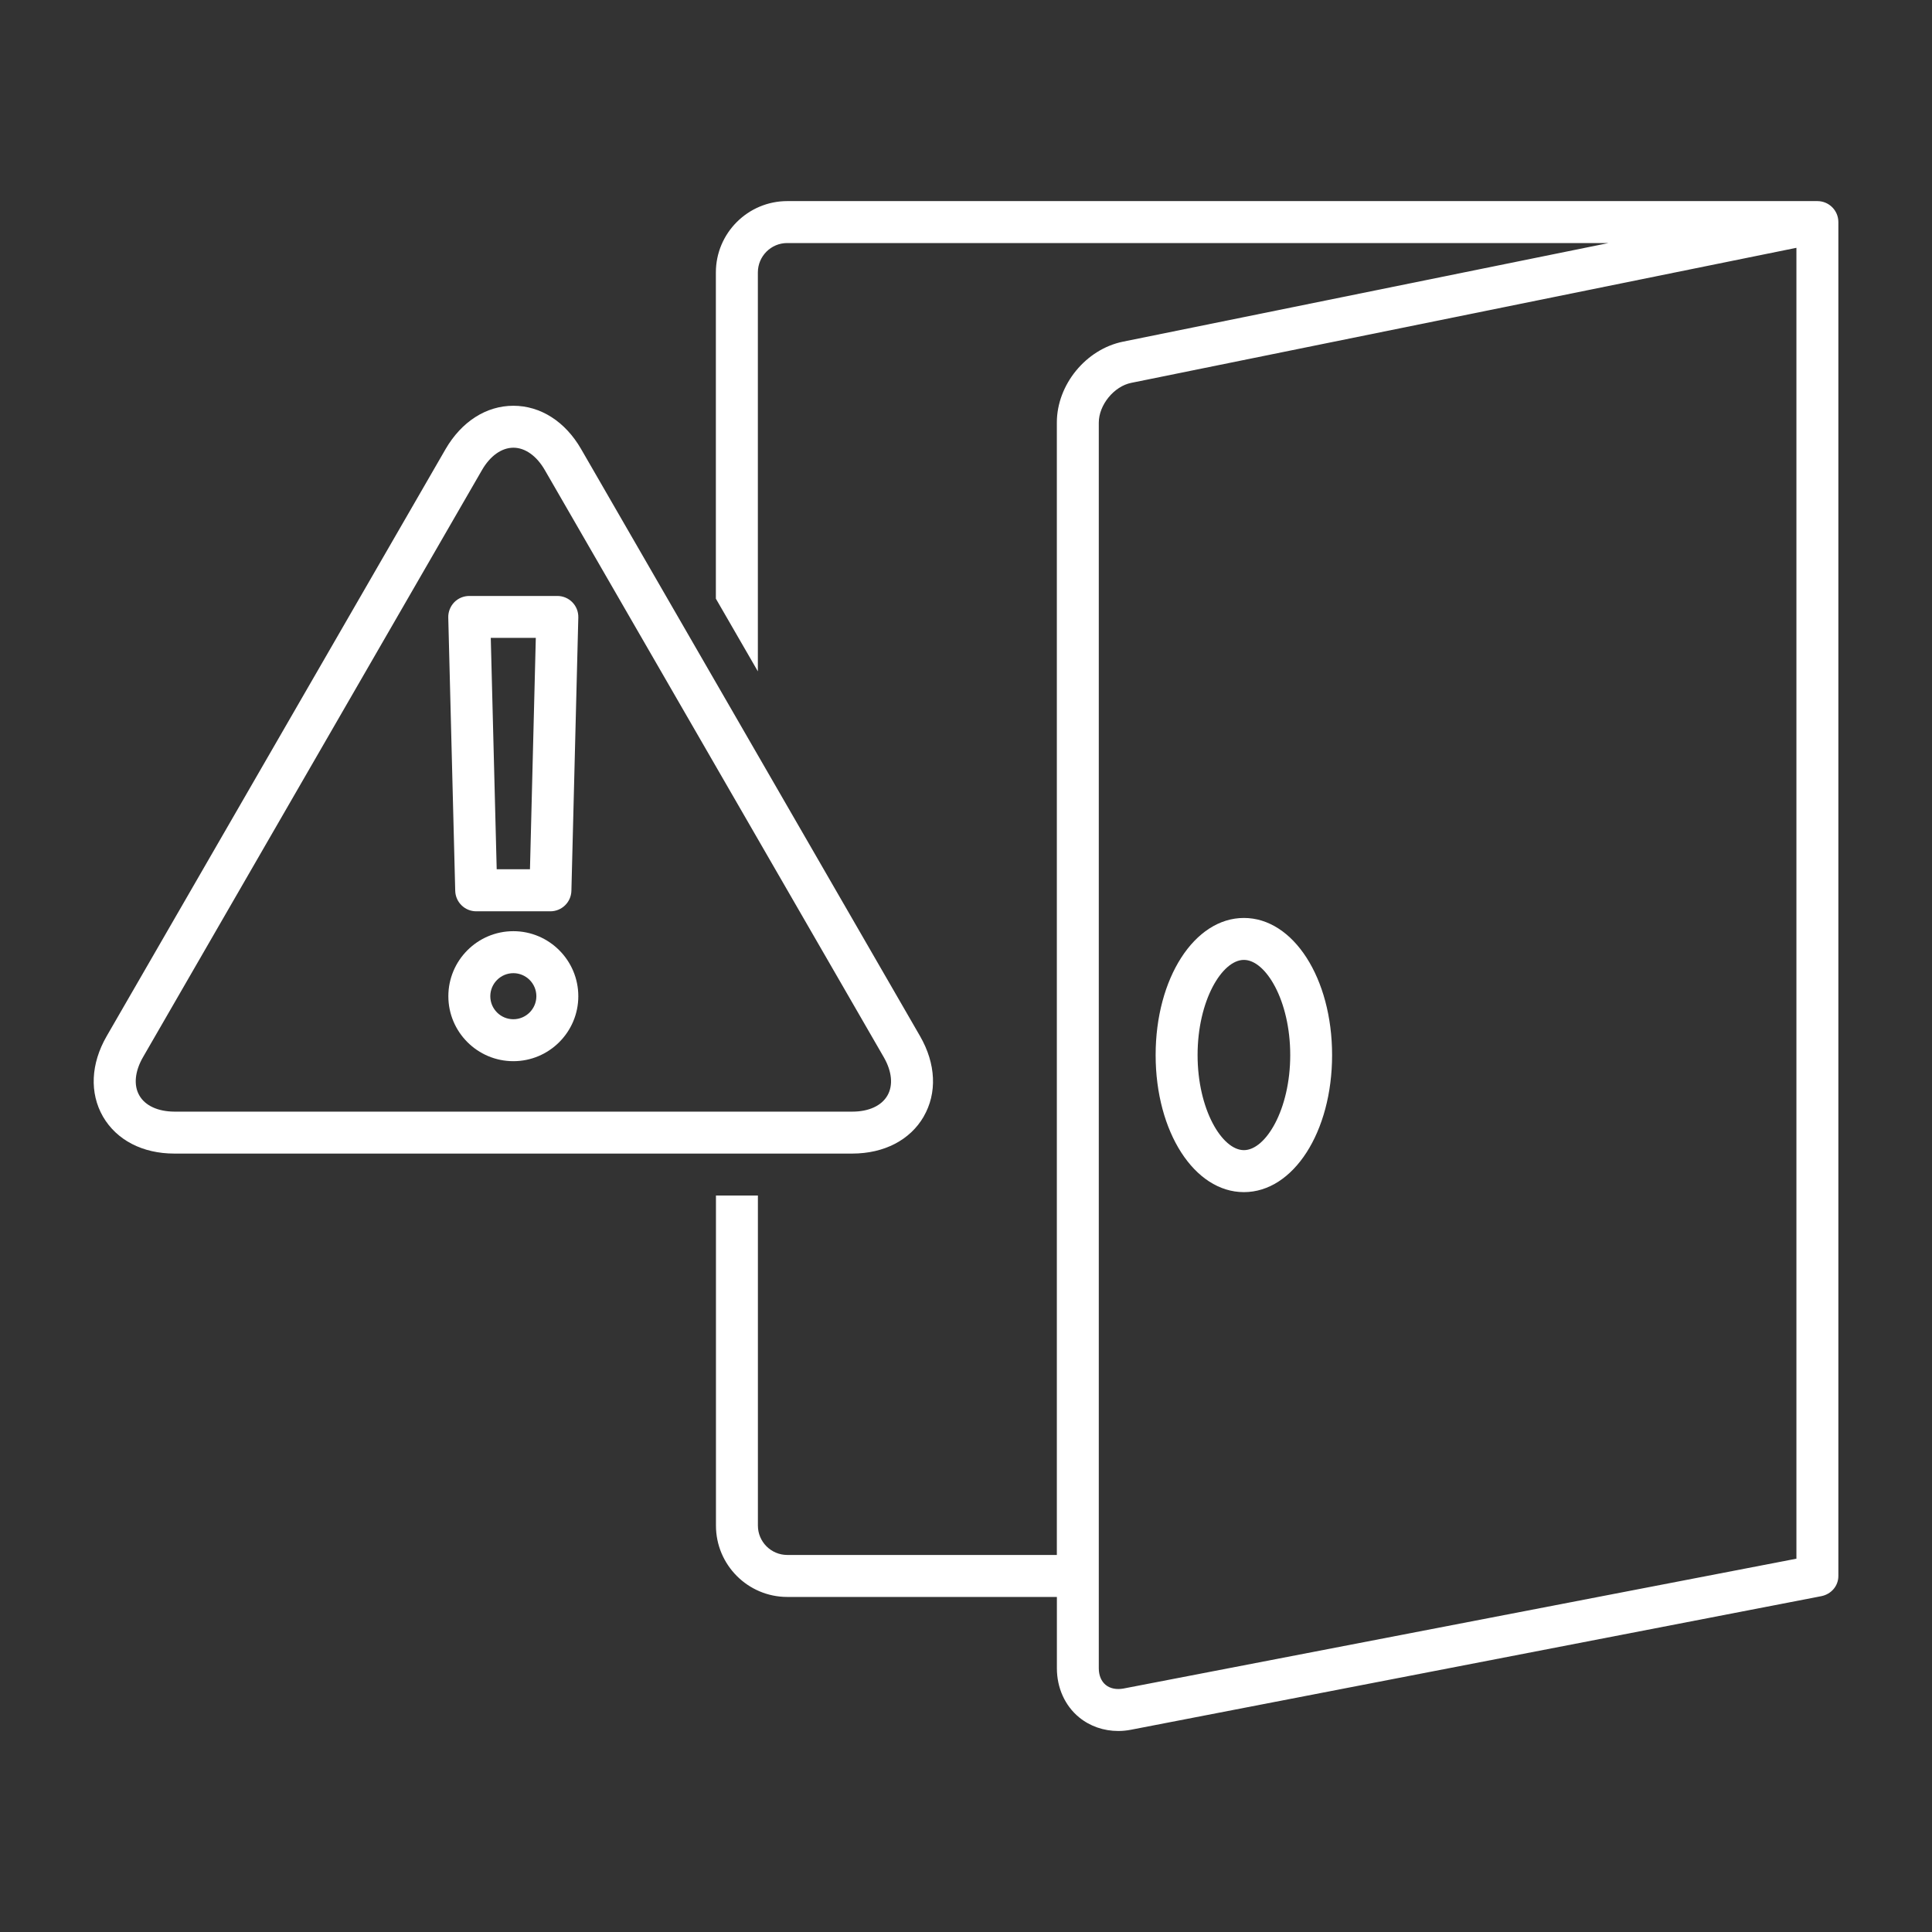
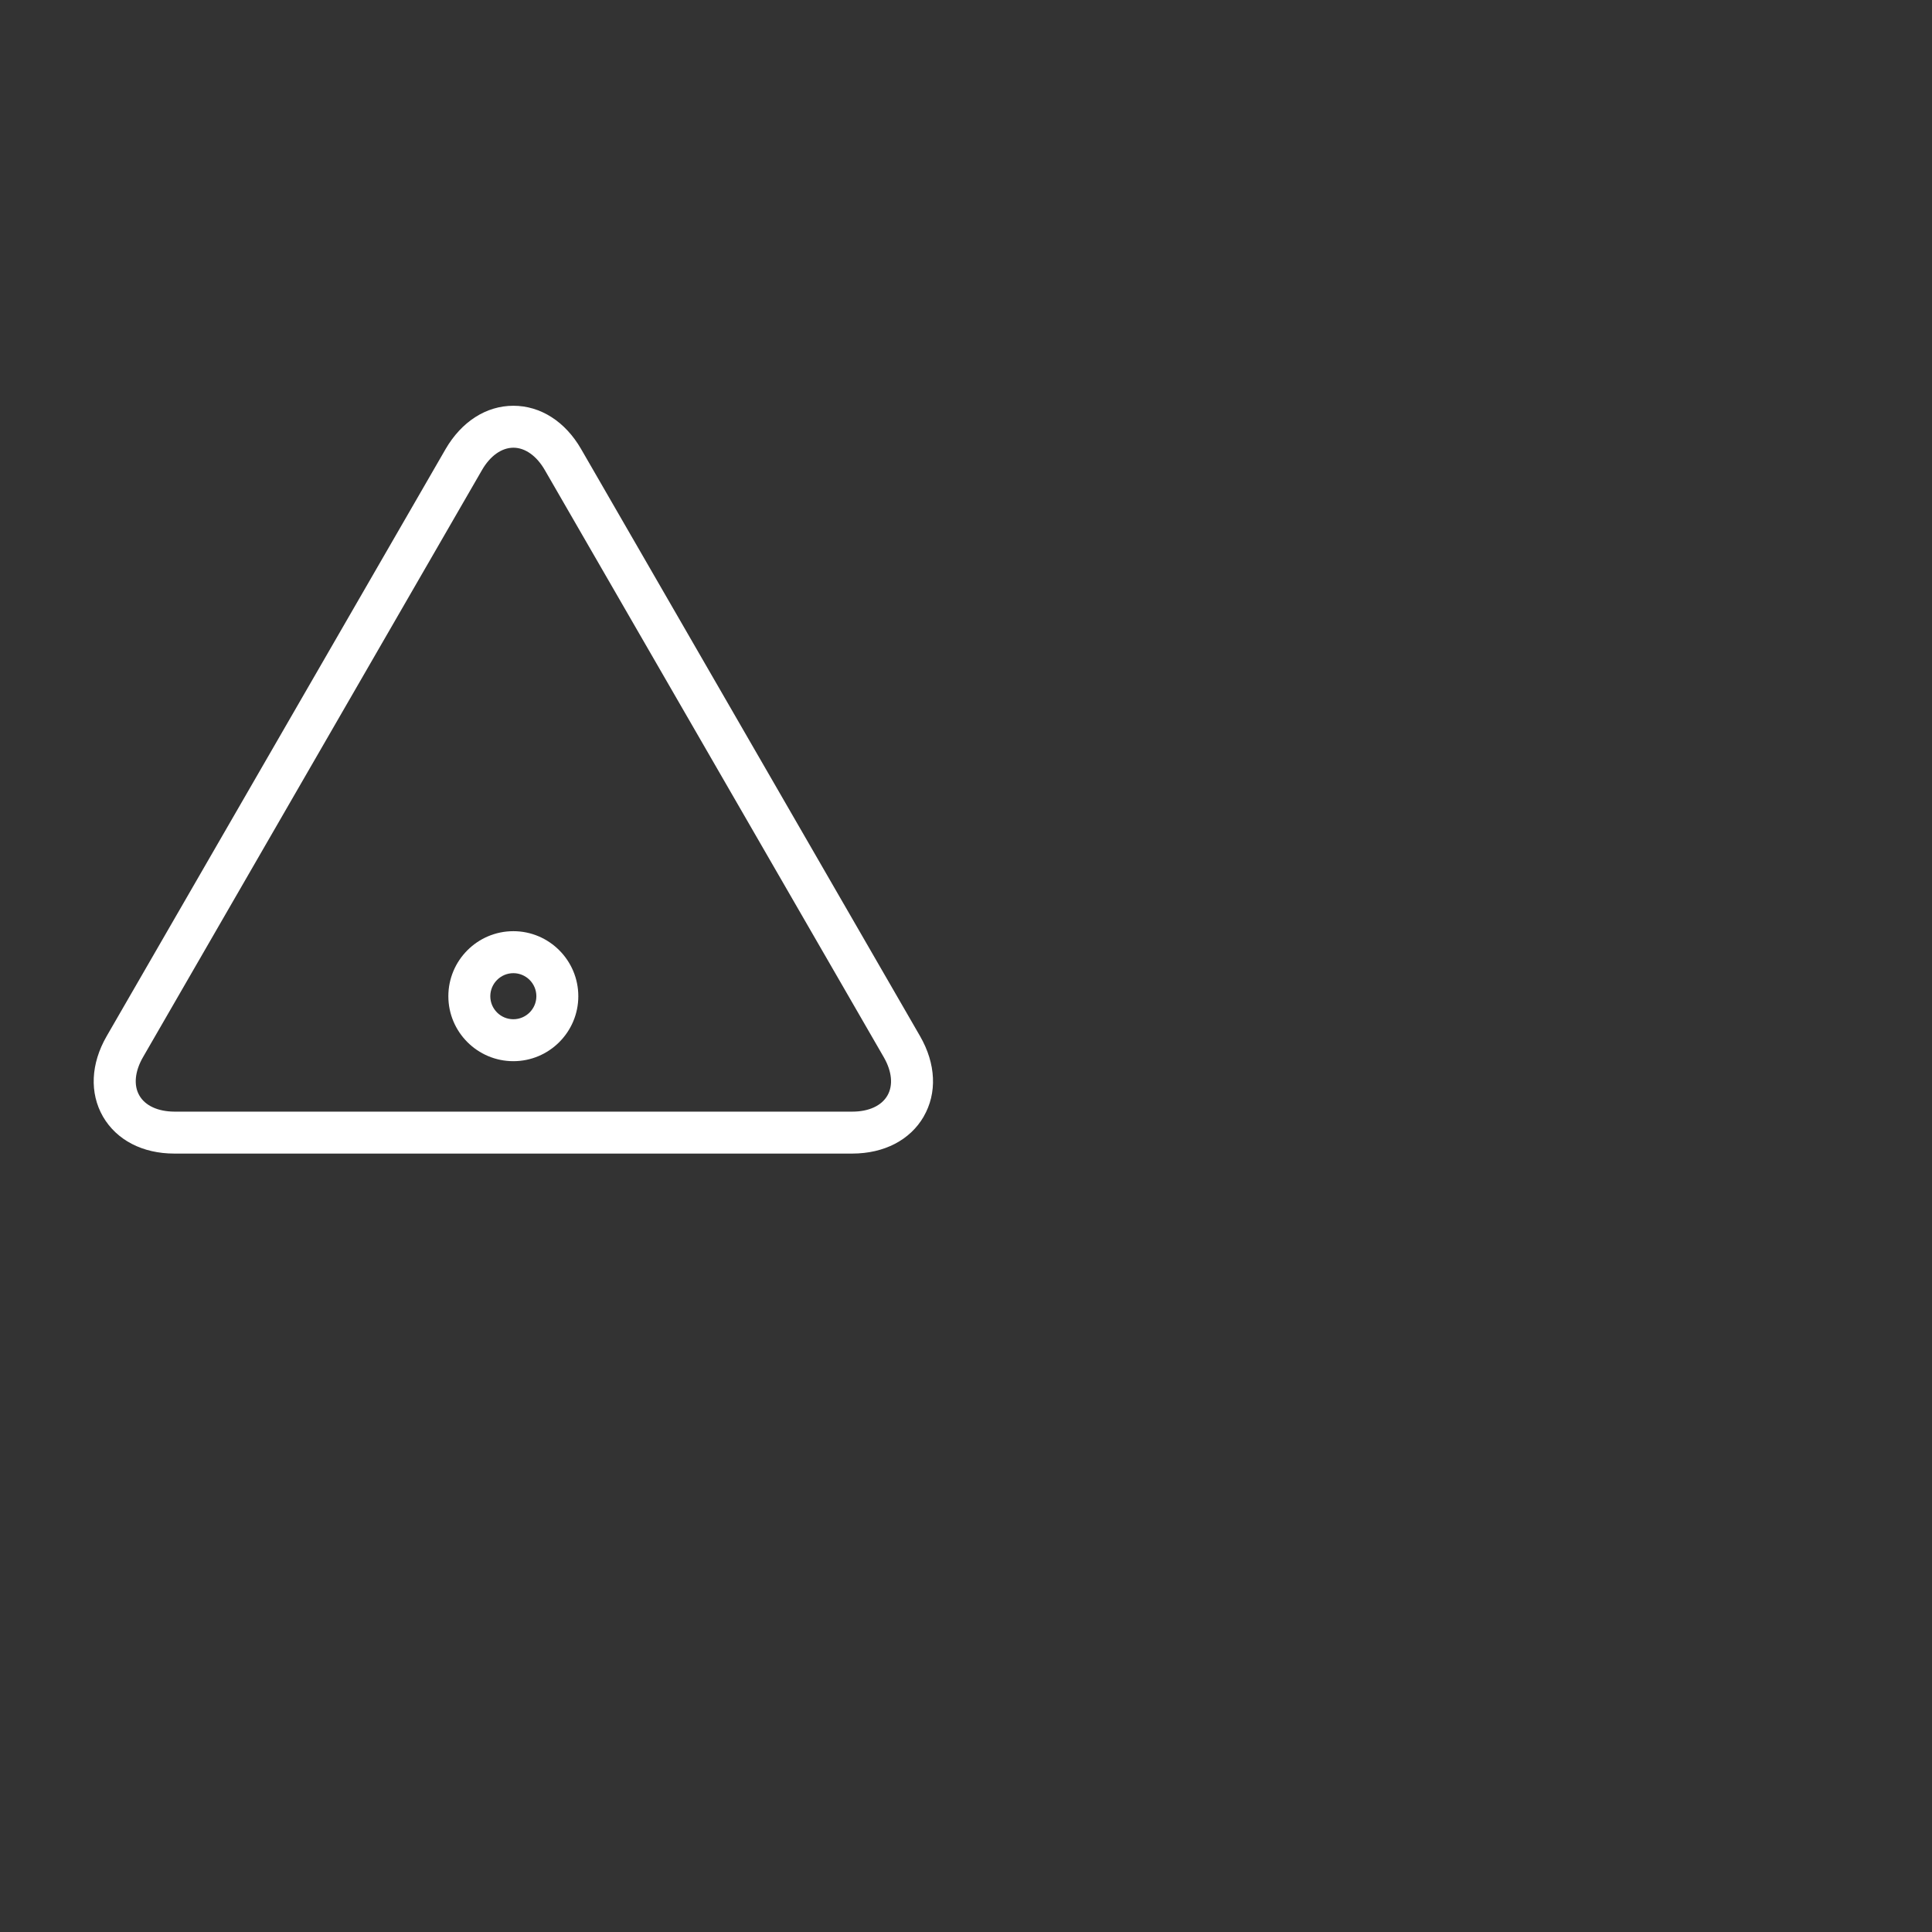
<svg xmlns="http://www.w3.org/2000/svg" width="45" height="45" viewBox="0 0 45 45" fill="none">
  <rect x="0" y="0" width="45" height="45" fill="#333333" stroke="none" />
  <path d="M21.514 26.007C21.831 25.46 21.801 24.778 21.43 24.134L13.535 10.459C13.165 9.818 12.59 9.451 11.957 9.451C11.325 9.451 10.75 9.82 10.378 10.461L2.484 24.135C2.114 24.777 2.083 25.457 2.398 26.007C2.716 26.555 3.32 26.869 4.06 26.869H19.851C20.593 26.868 21.198 26.554 21.515 26.007H21.514ZM3.246 25.516C3.109 25.28 3.14 24.954 3.331 24.623L11.226 10.949C11.417 10.618 11.684 10.428 11.959 10.428C12.231 10.428 12.499 10.618 12.69 10.949L20.584 24.623C20.776 24.955 20.807 25.281 20.669 25.518C20.532 25.755 20.236 25.892 19.853 25.892L4.061 25.892C3.68 25.89 3.382 25.754 3.246 25.516L3.246 25.516Z" fill="white" />
  <path d="M11.957 21.689C11.122 21.689 10.443 22.369 10.443 23.204C10.443 24.038 11.122 24.717 11.957 24.717C12.791 24.717 13.47 24.038 13.47 23.204C13.47 22.369 12.791 21.689 11.957 21.689ZM11.957 23.74C11.66 23.74 11.42 23.499 11.42 23.204C11.42 22.909 11.661 22.667 11.957 22.667C12.252 22.667 12.493 22.907 12.493 23.204C12.493 23.499 12.252 23.74 11.957 23.74Z" fill="white" />
-   <path d="M12.981 13.881H10.931C10.798 13.881 10.672 13.934 10.58 14.028C10.489 14.123 10.438 14.251 10.441 14.382L10.603 20.749C10.61 21.013 10.826 21.226 11.092 21.226H12.819C13.084 21.226 13.302 21.015 13.309 20.749L13.47 14.382C13.473 14.249 13.424 14.123 13.331 14.028C13.24 13.934 13.113 13.881 12.981 13.881ZM12.344 20.247H11.569L11.431 14.857H12.48L12.344 20.247Z" fill="white" />
-   <path d="M28.973 27.767C30.126 27.767 31.027 26.365 31.027 24.575C31.027 22.784 30.125 21.381 28.973 21.381C27.821 21.381 26.917 22.784 26.917 24.575C26.917 26.365 27.82 27.767 28.973 27.767ZM28.973 22.358C29.482 22.358 30.052 23.306 30.052 24.574C30.052 25.841 29.482 26.789 28.973 26.789C28.464 26.789 27.894 25.841 27.894 24.574C27.894 23.306 28.464 22.358 28.973 22.358Z" fill="white" />
-   <path d="M42.33 4.684H18.337C17.421 4.684 16.674 5.429 16.674 6.346V13.944L17.652 15.637V6.346C17.652 5.968 17.958 5.661 18.335 5.661H37.466L26.157 7.958C25.294 8.133 24.616 8.96 24.616 9.842V36.218H18.337C17.96 36.218 17.653 35.911 17.653 35.534V27.846H16.676V35.534C16.676 36.45 17.421 37.196 18.338 37.196H24.617V38.858C24.617 39.313 24.805 39.729 25.133 39.999C25.386 40.207 25.708 40.318 26.046 40.318C26.145 40.318 26.247 40.308 26.348 40.288L42.421 37.178C42.646 37.134 42.819 36.946 42.819 36.708L42.819 5.173C42.819 4.902 42.6 4.684 42.33 4.684L42.33 4.684ZM41.842 36.305L26.164 39.33C26.005 39.358 25.858 39.33 25.754 39.245C25.65 39.16 25.593 39.022 25.593 38.859V9.844C25.593 9.432 25.947 8.997 26.351 8.917L41.842 5.772L41.842 36.305Z" fill="white" />
</svg>